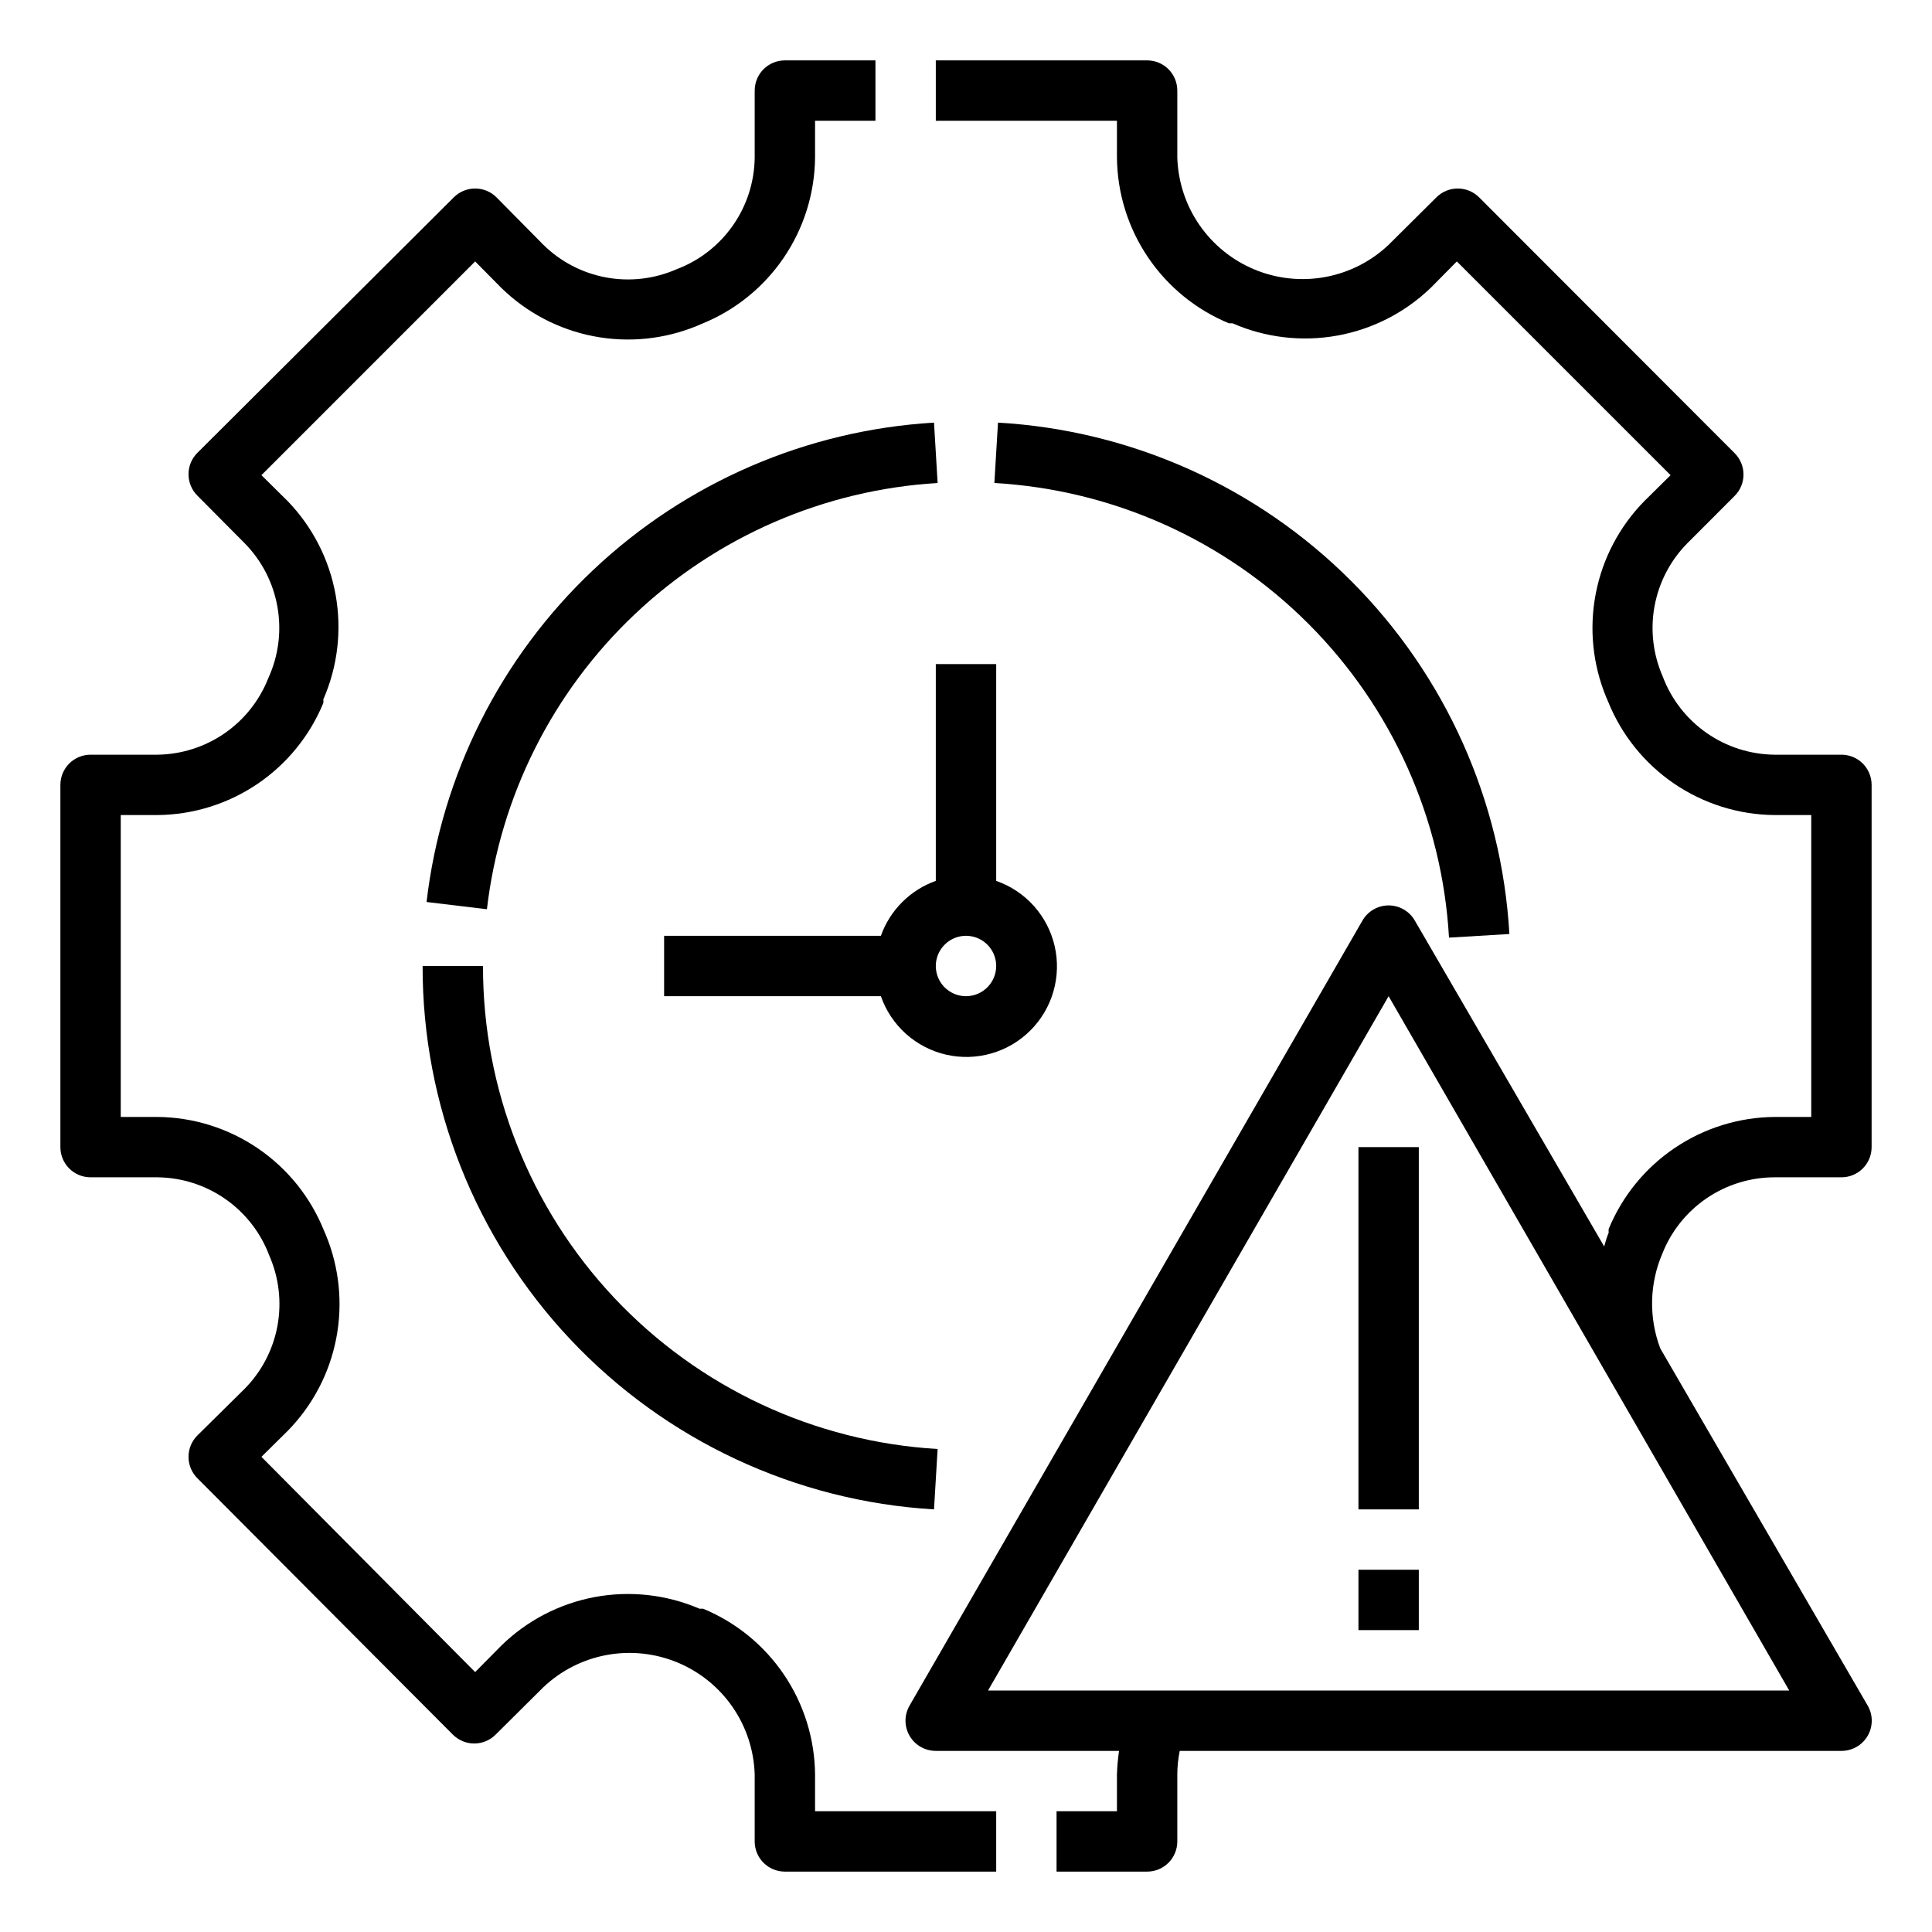
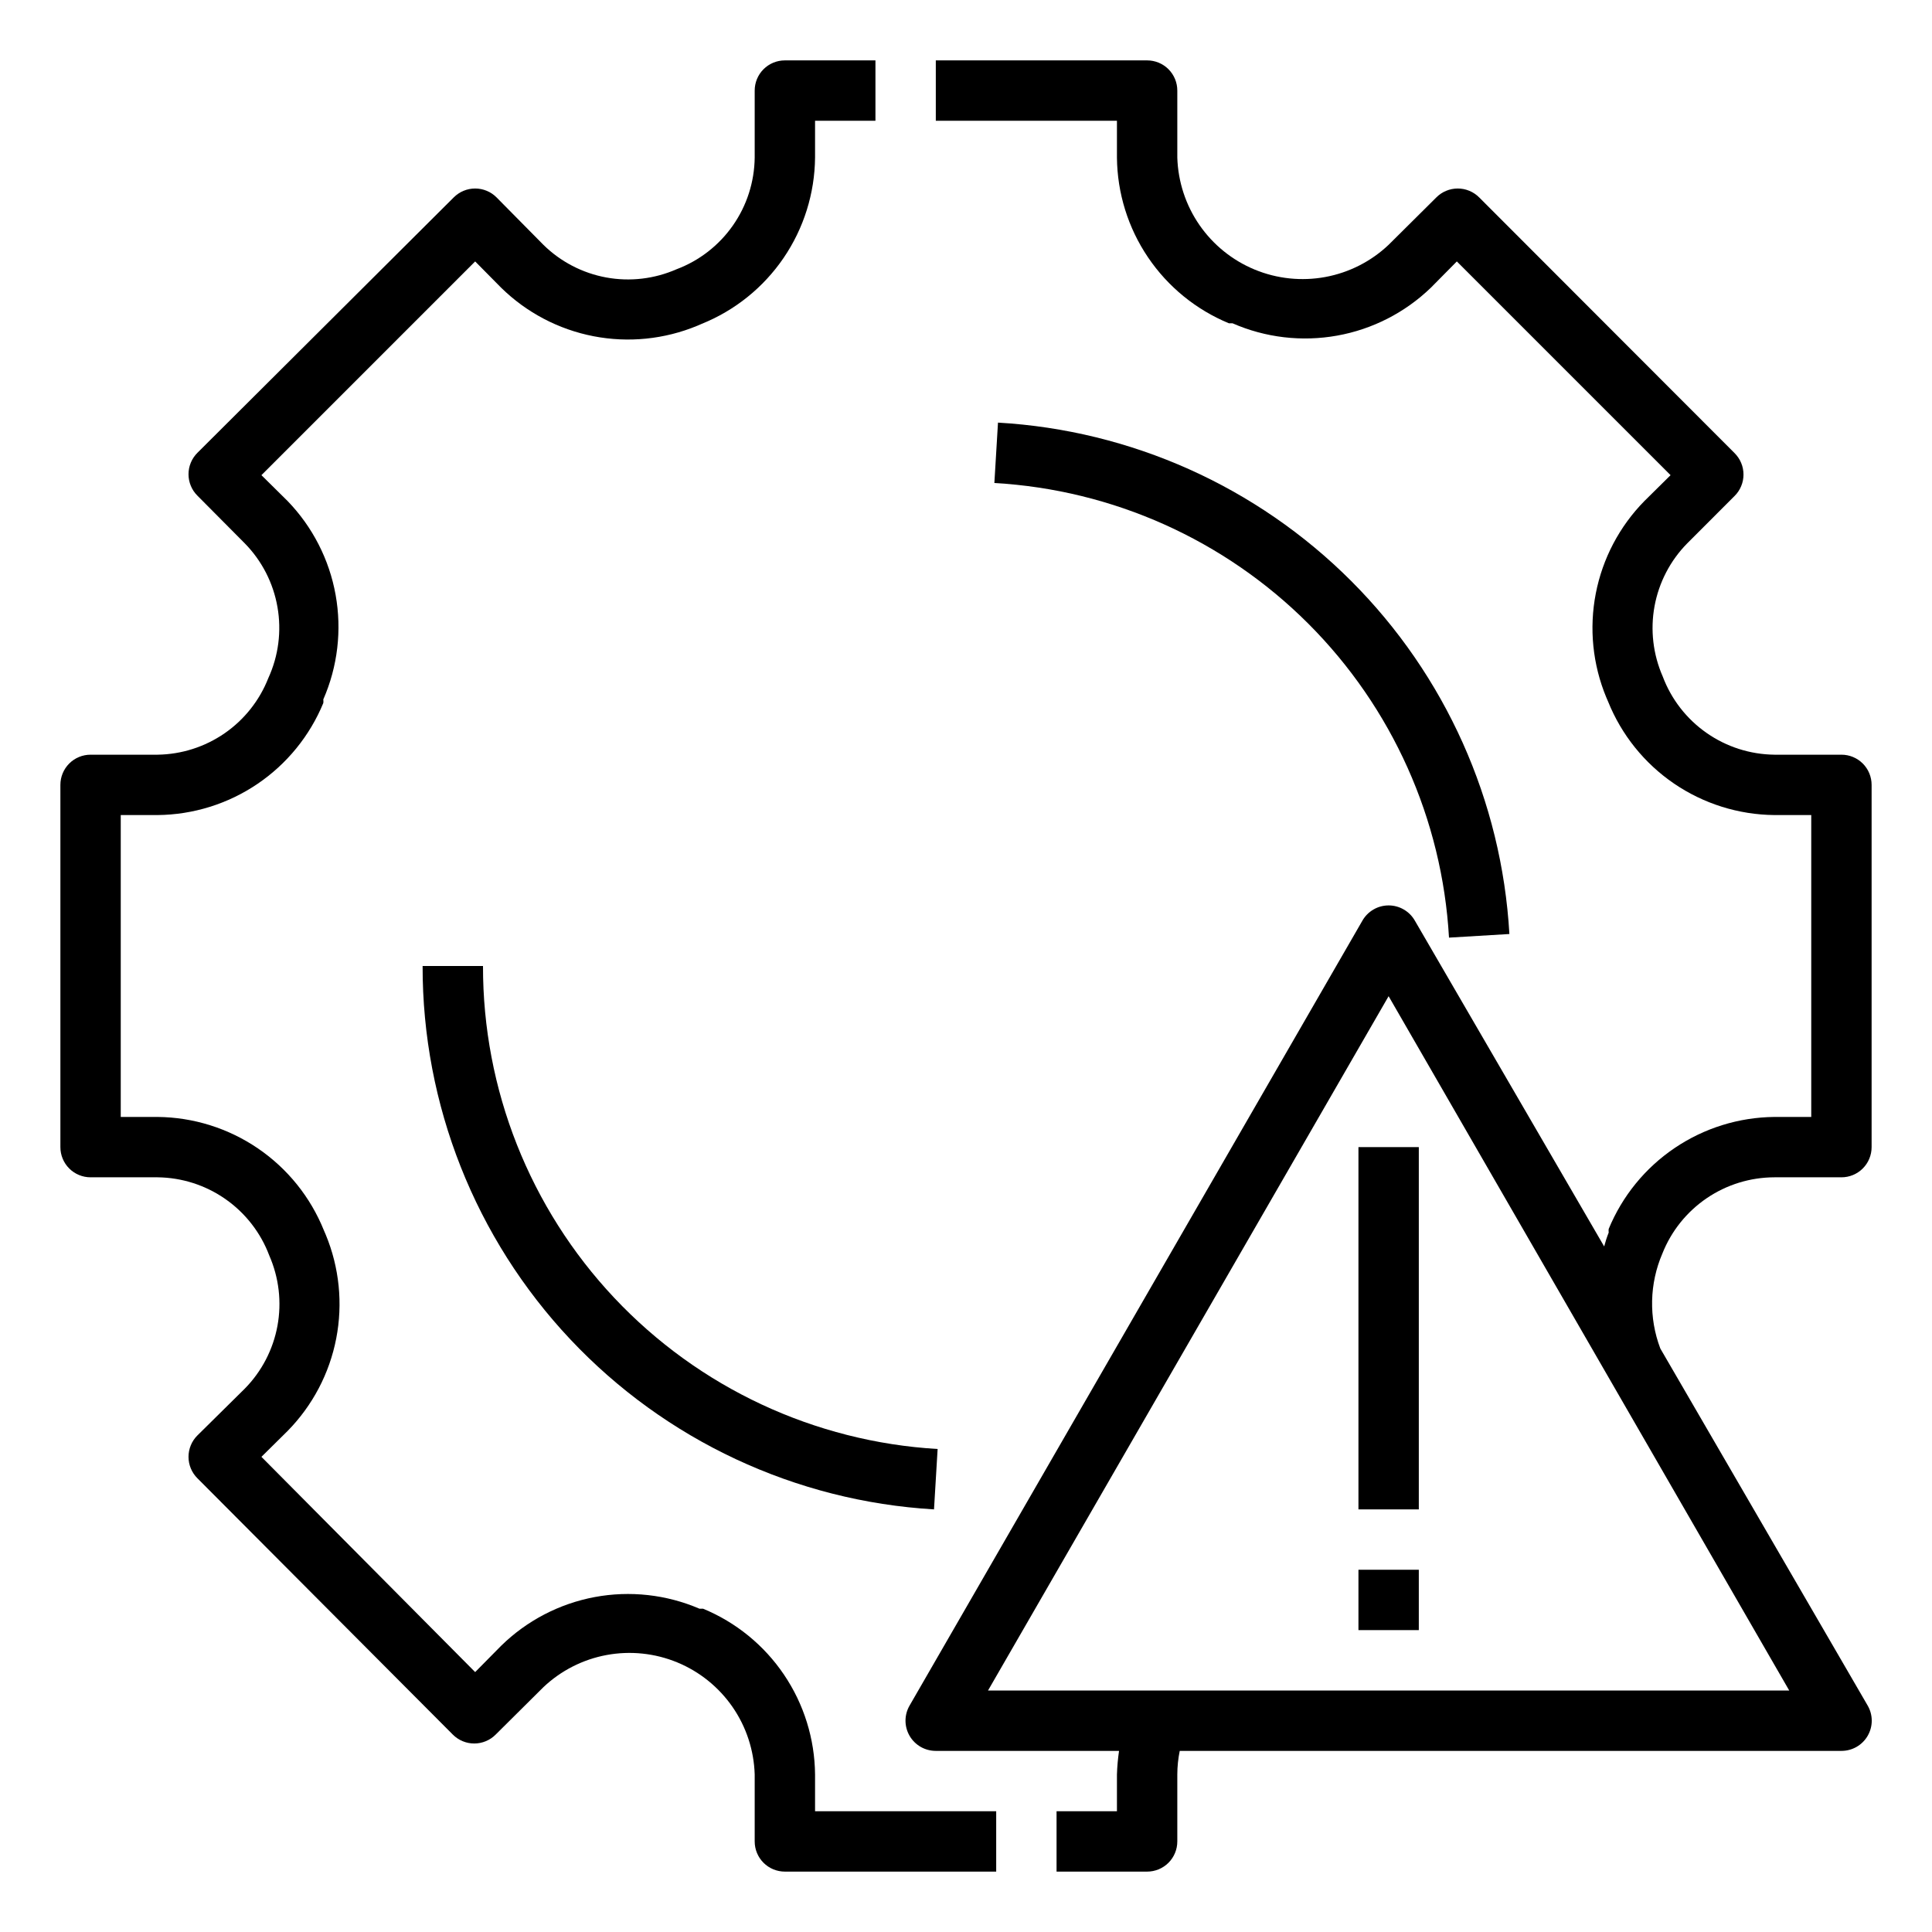
<svg xmlns="http://www.w3.org/2000/svg" width="70" height="70" viewBox="0 0 70 70" fill="none">
  <path d="M3.281 42.656H5.709C6.591 42.666 7.449 42.941 8.171 43.447C8.893 43.952 9.446 44.664 9.756 45.489C10.107 46.29 10.211 47.177 10.053 48.037C9.895 48.896 9.483 49.689 8.87 50.312L7.153 52.008C7.051 52.109 6.969 52.23 6.914 52.364C6.858 52.497 6.83 52.64 6.83 52.784C6.83 52.929 6.858 53.072 6.914 53.205C6.969 53.338 7.051 53.459 7.153 53.561L16.406 62.847C16.508 62.949 16.629 63.031 16.762 63.086C16.895 63.142 17.038 63.17 17.183 63.17C17.327 63.17 17.47 63.142 17.603 63.086C17.737 63.031 17.858 62.949 17.959 62.847L19.688 61.13C20.323 60.528 21.12 60.123 21.98 59.964C22.841 59.805 23.73 59.898 24.539 60.232C25.348 60.566 26.043 61.127 26.541 61.847C27.039 62.567 27.317 63.416 27.344 64.291V66.719C27.344 67.009 27.459 67.287 27.664 67.492C27.869 67.697 28.147 67.812 28.438 67.812H36.094V65.625H29.531V64.291C29.519 63.002 29.128 61.745 28.406 60.677C27.685 59.609 26.665 58.778 25.473 58.286H25.342C24.146 57.772 22.824 57.626 21.544 57.865C20.265 58.105 19.085 58.72 18.156 59.631L17.216 60.583L9.472 52.784L10.423 51.844C11.325 50.925 11.937 49.761 12.182 48.496C12.427 47.232 12.295 45.924 11.802 44.734L11.736 44.581C11.251 43.376 10.42 42.342 9.347 41.61C8.274 40.878 7.008 40.481 5.709 40.469H4.375V29.531H5.709C6.998 29.519 8.255 29.128 9.323 28.406C10.39 27.685 11.222 26.665 11.714 25.473C11.72 25.43 11.72 25.386 11.714 25.342C12.235 24.151 12.39 22.832 12.16 21.553C11.931 20.274 11.326 19.092 10.423 18.156L9.472 17.216L17.216 9.472L18.156 10.423C19.075 11.325 20.239 11.937 21.504 12.182C22.768 12.427 24.076 12.295 25.266 11.802L25.419 11.736C26.624 11.251 27.658 10.42 28.39 9.347C29.122 8.274 29.519 7.008 29.531 5.709V4.375H31.719V2.188H28.438C28.147 2.188 27.869 2.303 27.664 2.508C27.459 2.713 27.344 2.991 27.344 3.281V5.709C27.334 6.591 27.059 7.449 26.553 8.171C26.048 8.893 25.336 9.446 24.511 9.756C23.71 10.107 22.823 10.211 21.963 10.053C21.104 9.895 20.311 9.483 19.688 8.87L17.992 7.153C17.89 7.051 17.77 6.969 17.636 6.914C17.503 6.858 17.36 6.83 17.216 6.83C17.071 6.83 16.928 6.858 16.795 6.914C16.662 6.969 16.541 7.051 16.439 7.153L7.153 16.406C7.051 16.508 6.969 16.629 6.914 16.762C6.858 16.895 6.83 17.038 6.83 17.183C6.83 17.327 6.858 17.47 6.914 17.603C6.969 17.737 7.051 17.858 7.153 17.959L8.87 19.688C9.489 20.319 9.901 21.123 10.053 21.994C10.206 22.865 10.091 23.762 9.723 24.566C9.406 25.375 8.855 26.072 8.14 26.567C7.425 27.061 6.579 27.332 5.709 27.344H3.281C2.991 27.344 2.713 27.459 2.508 27.664C2.303 27.869 2.188 28.147 2.188 28.438V41.562C2.188 41.853 2.303 42.131 2.508 42.336C2.713 42.541 2.991 42.656 3.281 42.656Z" fill="black" />
  <path d="M66.719 27.344H64.291C63.409 27.334 62.551 27.059 61.829 26.553C61.107 26.048 60.554 25.336 60.244 24.511C59.893 23.71 59.789 22.823 59.947 21.963C60.105 21.104 60.517 20.311 61.13 19.688L62.847 17.97C62.949 17.869 63.031 17.748 63.086 17.614C63.142 17.481 63.17 17.338 63.17 17.194C63.17 17.049 63.142 16.906 63.086 16.773C63.031 16.64 62.949 16.519 62.847 16.417L53.594 7.153C53.492 7.051 53.371 6.969 53.238 6.914C53.105 6.858 52.962 6.83 52.817 6.83C52.673 6.83 52.53 6.858 52.397 6.914C52.263 6.969 52.142 7.051 52.041 7.153L50.312 8.87C49.677 9.472 48.88 9.877 48.02 10.036C47.159 10.195 46.27 10.102 45.461 9.768C44.652 9.434 43.957 8.873 43.459 8.153C42.961 7.433 42.683 6.584 42.656 5.709V3.281C42.656 2.991 42.541 2.713 42.336 2.508C42.131 2.303 41.853 2.188 41.562 2.188H33.906V4.375H40.469V5.709C40.481 6.998 40.872 8.255 41.594 9.323C42.315 10.39 43.335 11.222 44.527 11.714H44.658C45.849 12.235 47.167 12.39 48.447 12.16C49.726 11.931 50.908 11.326 51.844 10.423L52.784 9.472L60.528 17.216L59.577 18.156C58.675 19.075 58.063 20.239 57.818 21.504C57.573 22.768 57.705 24.076 58.198 25.266L58.264 25.419C58.749 26.624 59.58 27.658 60.653 28.39C61.726 29.122 62.992 29.519 64.291 29.531H65.625V40.469H64.291C63.002 40.481 61.745 40.872 60.677 41.594C59.609 42.315 58.778 43.335 58.286 44.527C58.28 44.57 58.28 44.614 58.286 44.658C58.221 44.822 58.167 44.99 58.122 45.161L51.264 33.359C51.169 33.191 51.03 33.051 50.863 32.954C50.696 32.856 50.506 32.805 50.312 32.805C50.119 32.805 49.929 32.856 49.762 32.954C49.595 33.051 49.456 33.191 49.361 33.359L32.955 61.797C32.859 61.963 32.808 62.152 32.808 62.344C32.808 62.536 32.859 62.724 32.955 62.891C33.051 63.057 33.19 63.196 33.357 63.292C33.524 63.388 33.714 63.438 33.906 63.438H40.545C40.504 63.72 40.478 64.005 40.469 64.291V65.625H38.281V67.812H41.562C41.853 67.812 42.131 67.697 42.336 67.492C42.541 67.287 42.656 67.009 42.656 66.719V64.291C42.657 64.004 42.687 63.718 42.744 63.438H66.719C66.912 63.438 67.101 63.388 67.268 63.292C67.435 63.196 67.574 63.057 67.67 62.891C67.766 62.724 67.817 62.536 67.817 62.344C67.817 62.152 67.766 61.963 67.67 61.797L60.156 48.858C59.734 47.743 59.761 46.508 60.233 45.413C60.556 44.6 61.116 43.904 61.839 43.412C62.562 42.921 63.416 42.658 64.291 42.656H66.719C67.009 42.656 67.287 42.541 67.492 42.336C67.697 42.131 67.812 41.853 67.812 41.562V28.438C67.812 28.147 67.697 27.869 67.492 27.664C67.287 27.459 67.009 27.344 66.719 27.344ZM35.798 61.25L50.312 36.094L64.827 61.25H35.798Z" fill="black" />
  <path d="M17.5 35H15.312C15.304 40.027 17.218 44.866 20.663 48.527C24.108 52.187 28.823 54.392 33.841 54.688L33.972 52.5C29.511 52.237 25.32 50.279 22.257 47.025C19.194 43.771 17.492 39.468 17.5 35Z" fill="black" />
  <path d="M52.5 33.972L54.688 33.841C54.411 29.017 52.37 24.463 48.953 21.047C45.537 17.63 40.983 15.589 36.159 15.312L36.028 17.5C40.317 17.745 44.365 19.56 47.403 22.597C50.44 25.635 52.255 29.683 52.5 33.972Z" fill="black" />
-   <path d="M15.455 32.681L17.642 32.944C18.118 28.862 20.014 25.078 23 22.254C25.986 19.43 29.87 17.747 33.972 17.5L33.841 15.312C29.224 15.587 24.852 17.478 21.49 20.654C18.128 23.83 15.991 28.088 15.455 32.681Z" fill="black" />
-   <path d="M33.906 31.916C33.447 32.079 33.031 32.342 32.687 32.687C32.342 33.031 32.079 33.447 31.916 33.906H24.062V36.094H31.916C32.098 36.618 32.411 37.088 32.825 37.459C33.239 37.829 33.74 38.089 34.282 38.213C34.823 38.337 35.388 38.321 35.922 38.167C36.455 38.014 36.942 37.727 37.334 37.334C37.727 36.942 38.014 36.455 38.167 35.922C38.321 35.388 38.337 34.823 38.213 34.282C38.089 33.74 37.829 33.239 37.459 32.825C37.088 32.411 36.618 32.098 36.094 31.916V24.062H33.906V31.916ZM35 36.094C34.784 36.094 34.572 36.03 34.392 35.909C34.212 35.789 34.072 35.618 33.989 35.419C33.907 35.219 33.885 34.999 33.927 34.787C33.969 34.575 34.074 34.38 34.227 34.227C34.38 34.074 34.575 33.969 34.787 33.927C34.999 33.885 35.219 33.907 35.419 33.989C35.618 34.072 35.789 34.212 35.909 34.392C36.03 34.572 36.094 34.784 36.094 35C36.094 35.29 35.978 35.568 35.773 35.773C35.568 35.978 35.29 36.094 35 36.094Z" fill="black" />
  <path d="M51.406 41.562H49.219V54.688H51.406V41.562Z" fill="black" />
  <path d="M51.406 56.875H49.219V59.062H51.406V56.875Z" fill="black" />
</svg>